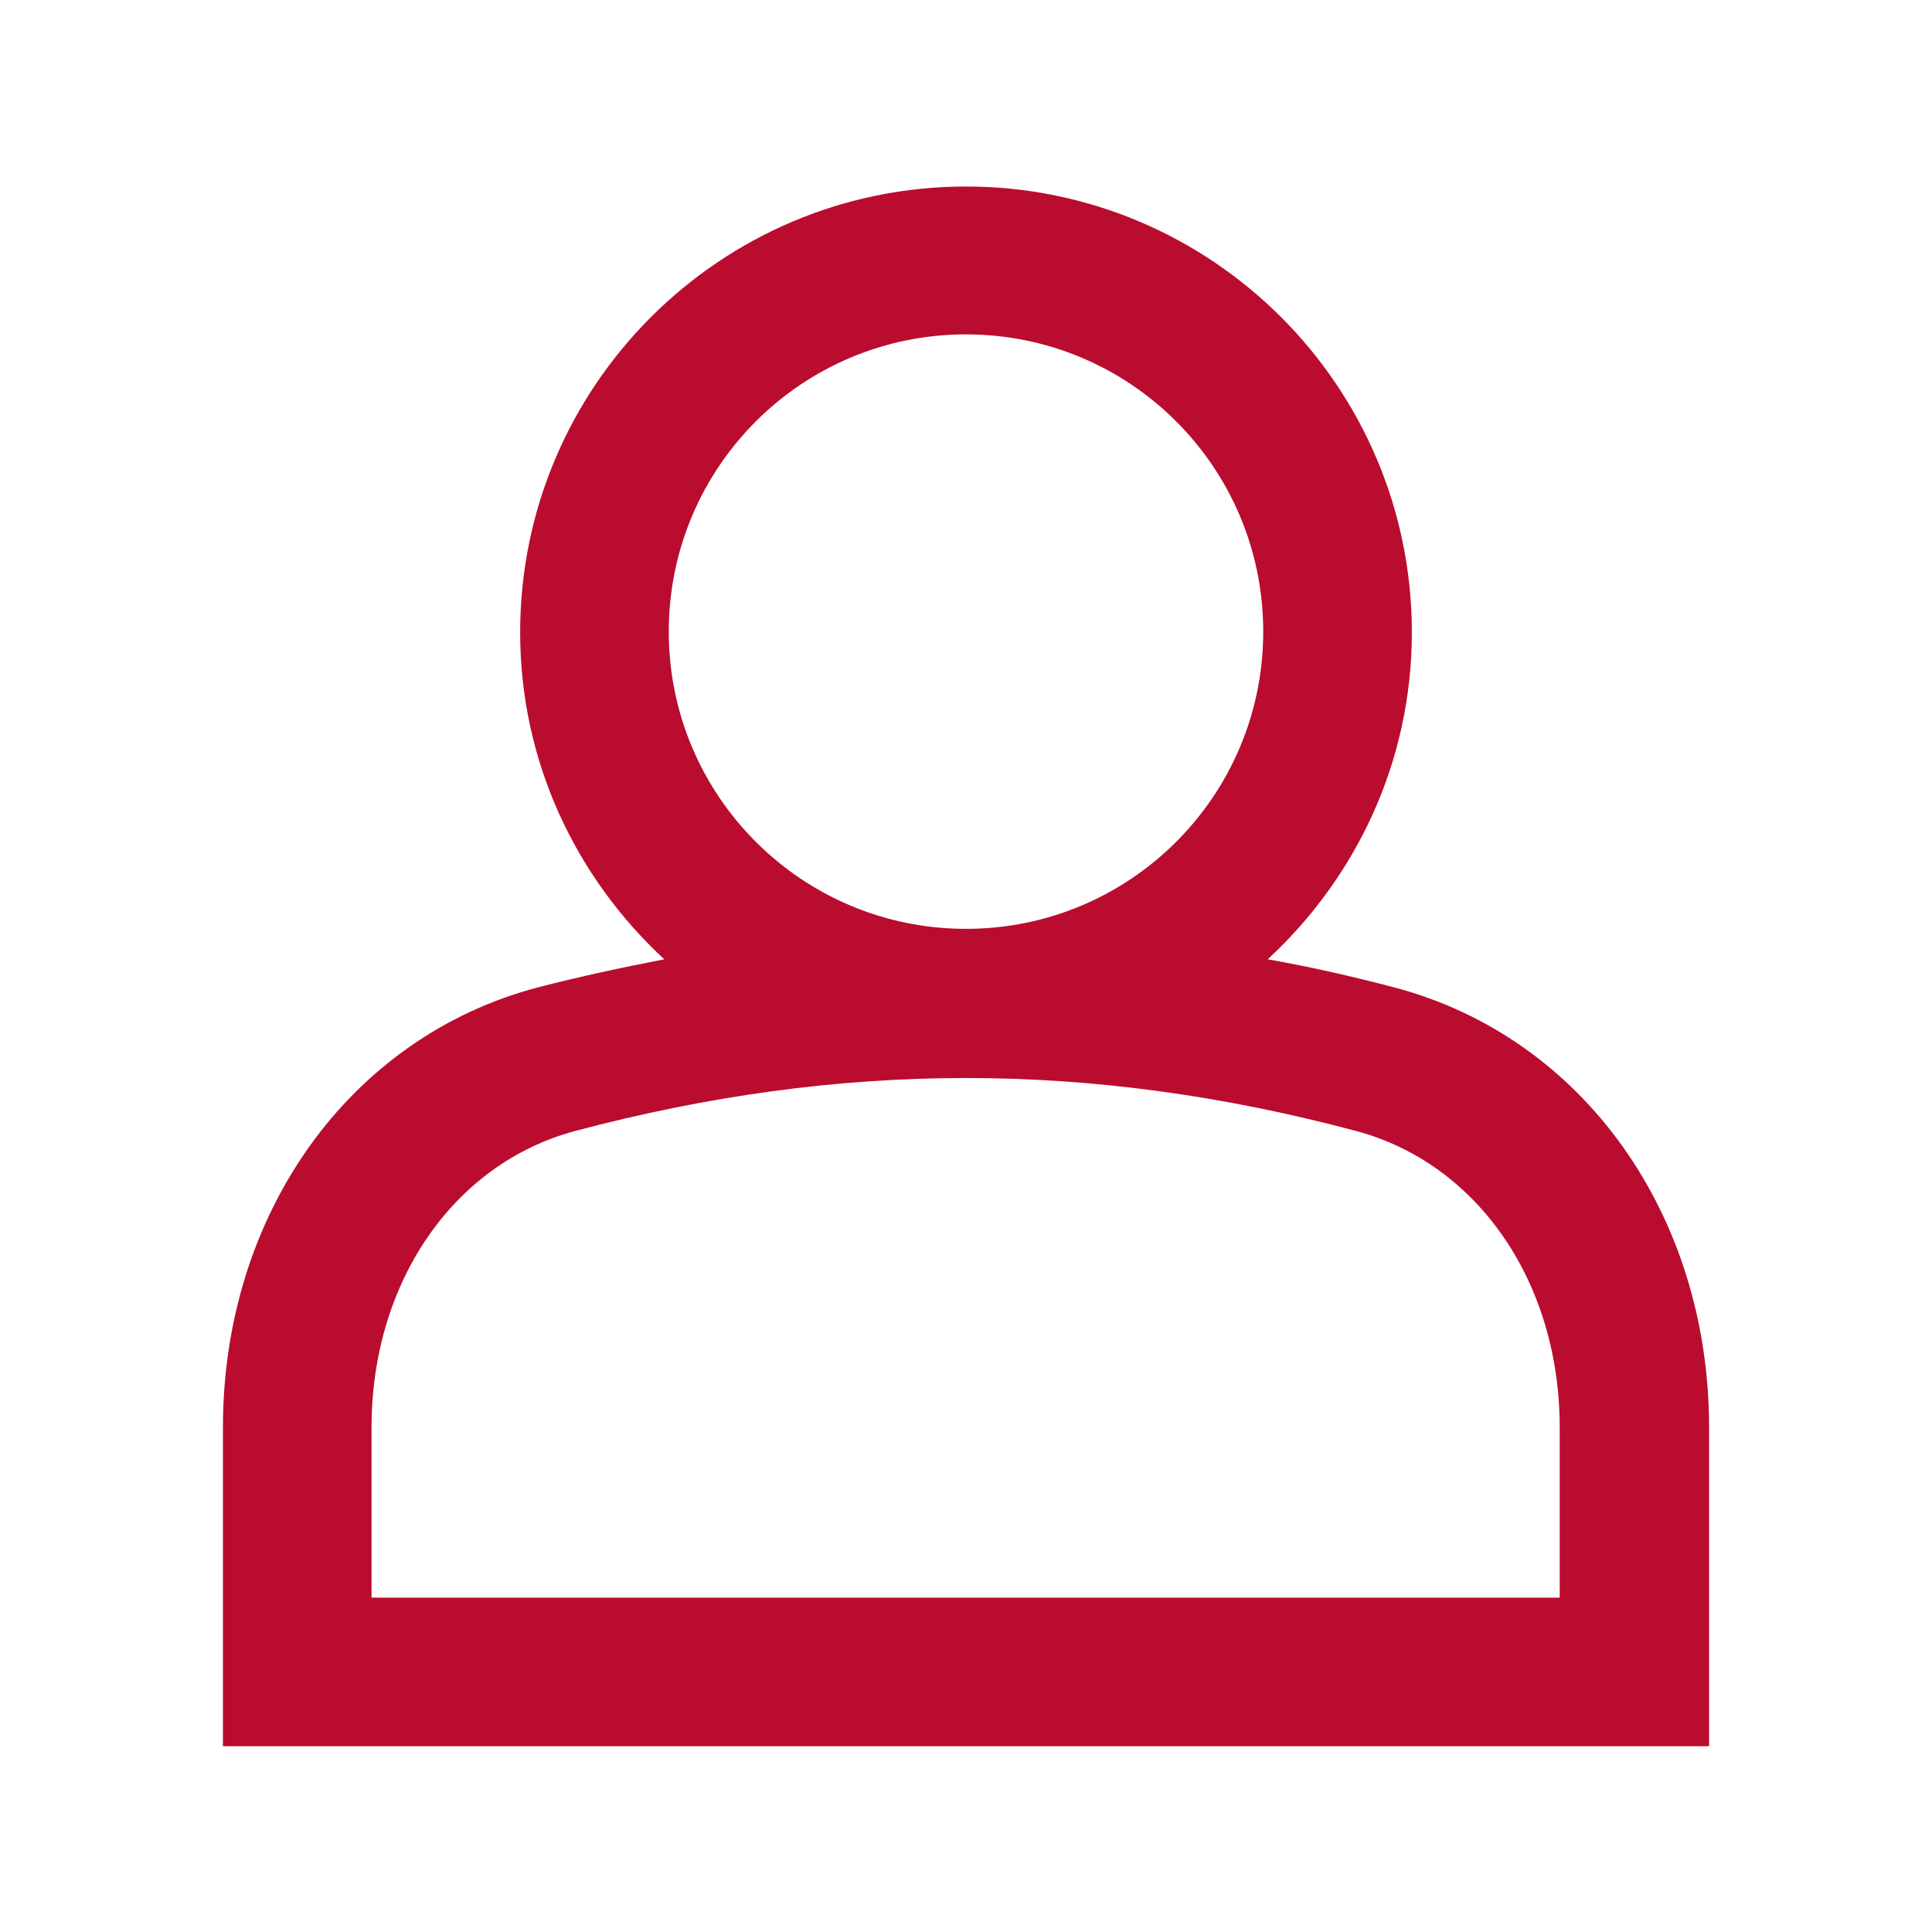
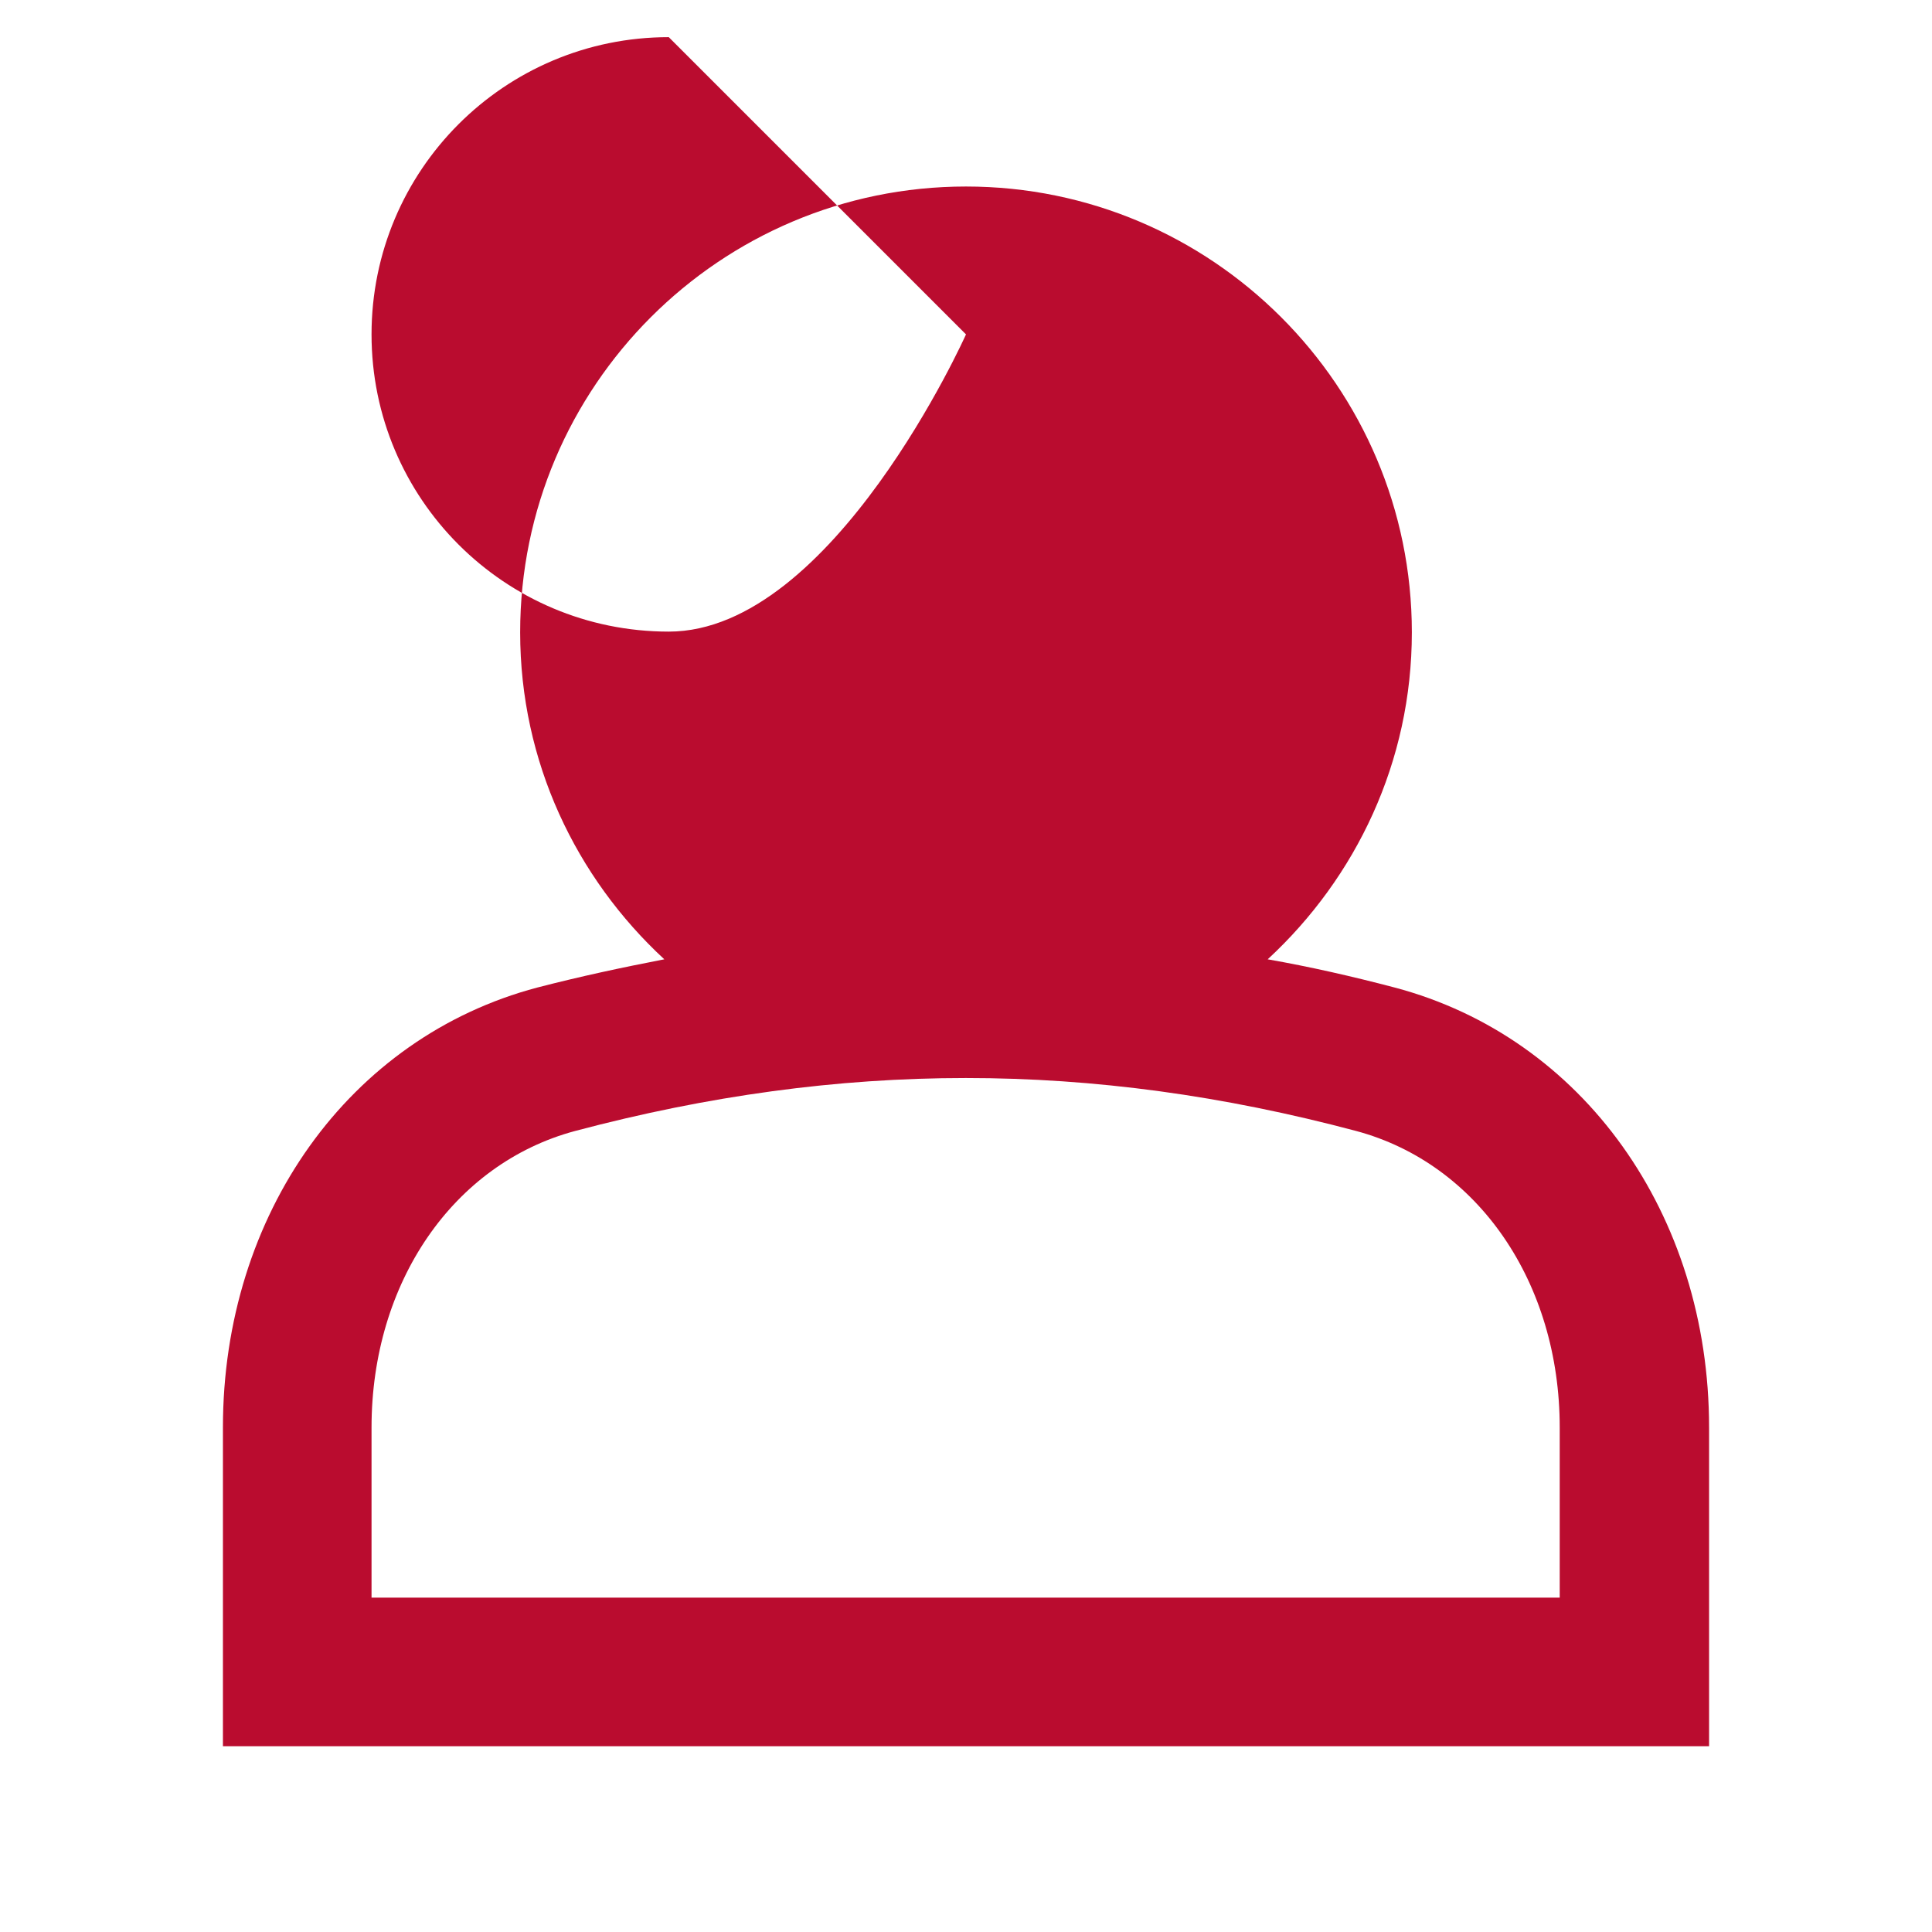
<svg xmlns="http://www.w3.org/2000/svg" id="ui_outlines" viewBox="0 0 26 26">
-   <path d="m23,19.21c0-2.87-1.7-5.25-4.23-5.92-.57-.15-1.14-.28-1.71-.38,1.19-1.1,1.94-2.66,1.94-4.4,0-3.31-2.69-6-6-6s-6,2.69-6,6c0,1.74.75,3.3,1.94,4.4-.57.11-1.13.23-1.71.38-2.53.67-4.23,3.05-4.23,5.92v4.29h20v-4.29ZM13,4.5c2.21,0,4,1.79,4,4s-1.79,4-4,4-4-1.79-4-4,1.79-4,4-4Zm8,17H5v-2.29c0-1.95,1.1-3.55,2.74-3.99,3.58-.95,6.94-.95,10.51,0,1.64.44,2.74,2.04,2.74,3.99v2.29Z" fill="#ba0c2f" />
+   <path d="m23,19.21c0-2.87-1.7-5.25-4.23-5.92-.57-.15-1.14-.28-1.71-.38,1.19-1.1,1.94-2.66,1.94-4.4,0-3.31-2.69-6-6-6s-6,2.69-6,6c0,1.74.75,3.3,1.94,4.4-.57.11-1.13.23-1.71.38-2.53.67-4.23,3.05-4.23,5.92v4.29h20v-4.29ZM13,4.5s-1.79,4-4,4-4-1.79-4-4,1.79-4,4-4Zm8,17H5v-2.29c0-1.95,1.1-3.55,2.74-3.99,3.58-.95,6.94-.95,10.51,0,1.64.44,2.74,2.04,2.74,3.99v2.29Z" fill="#ba0c2f" />
</svg>